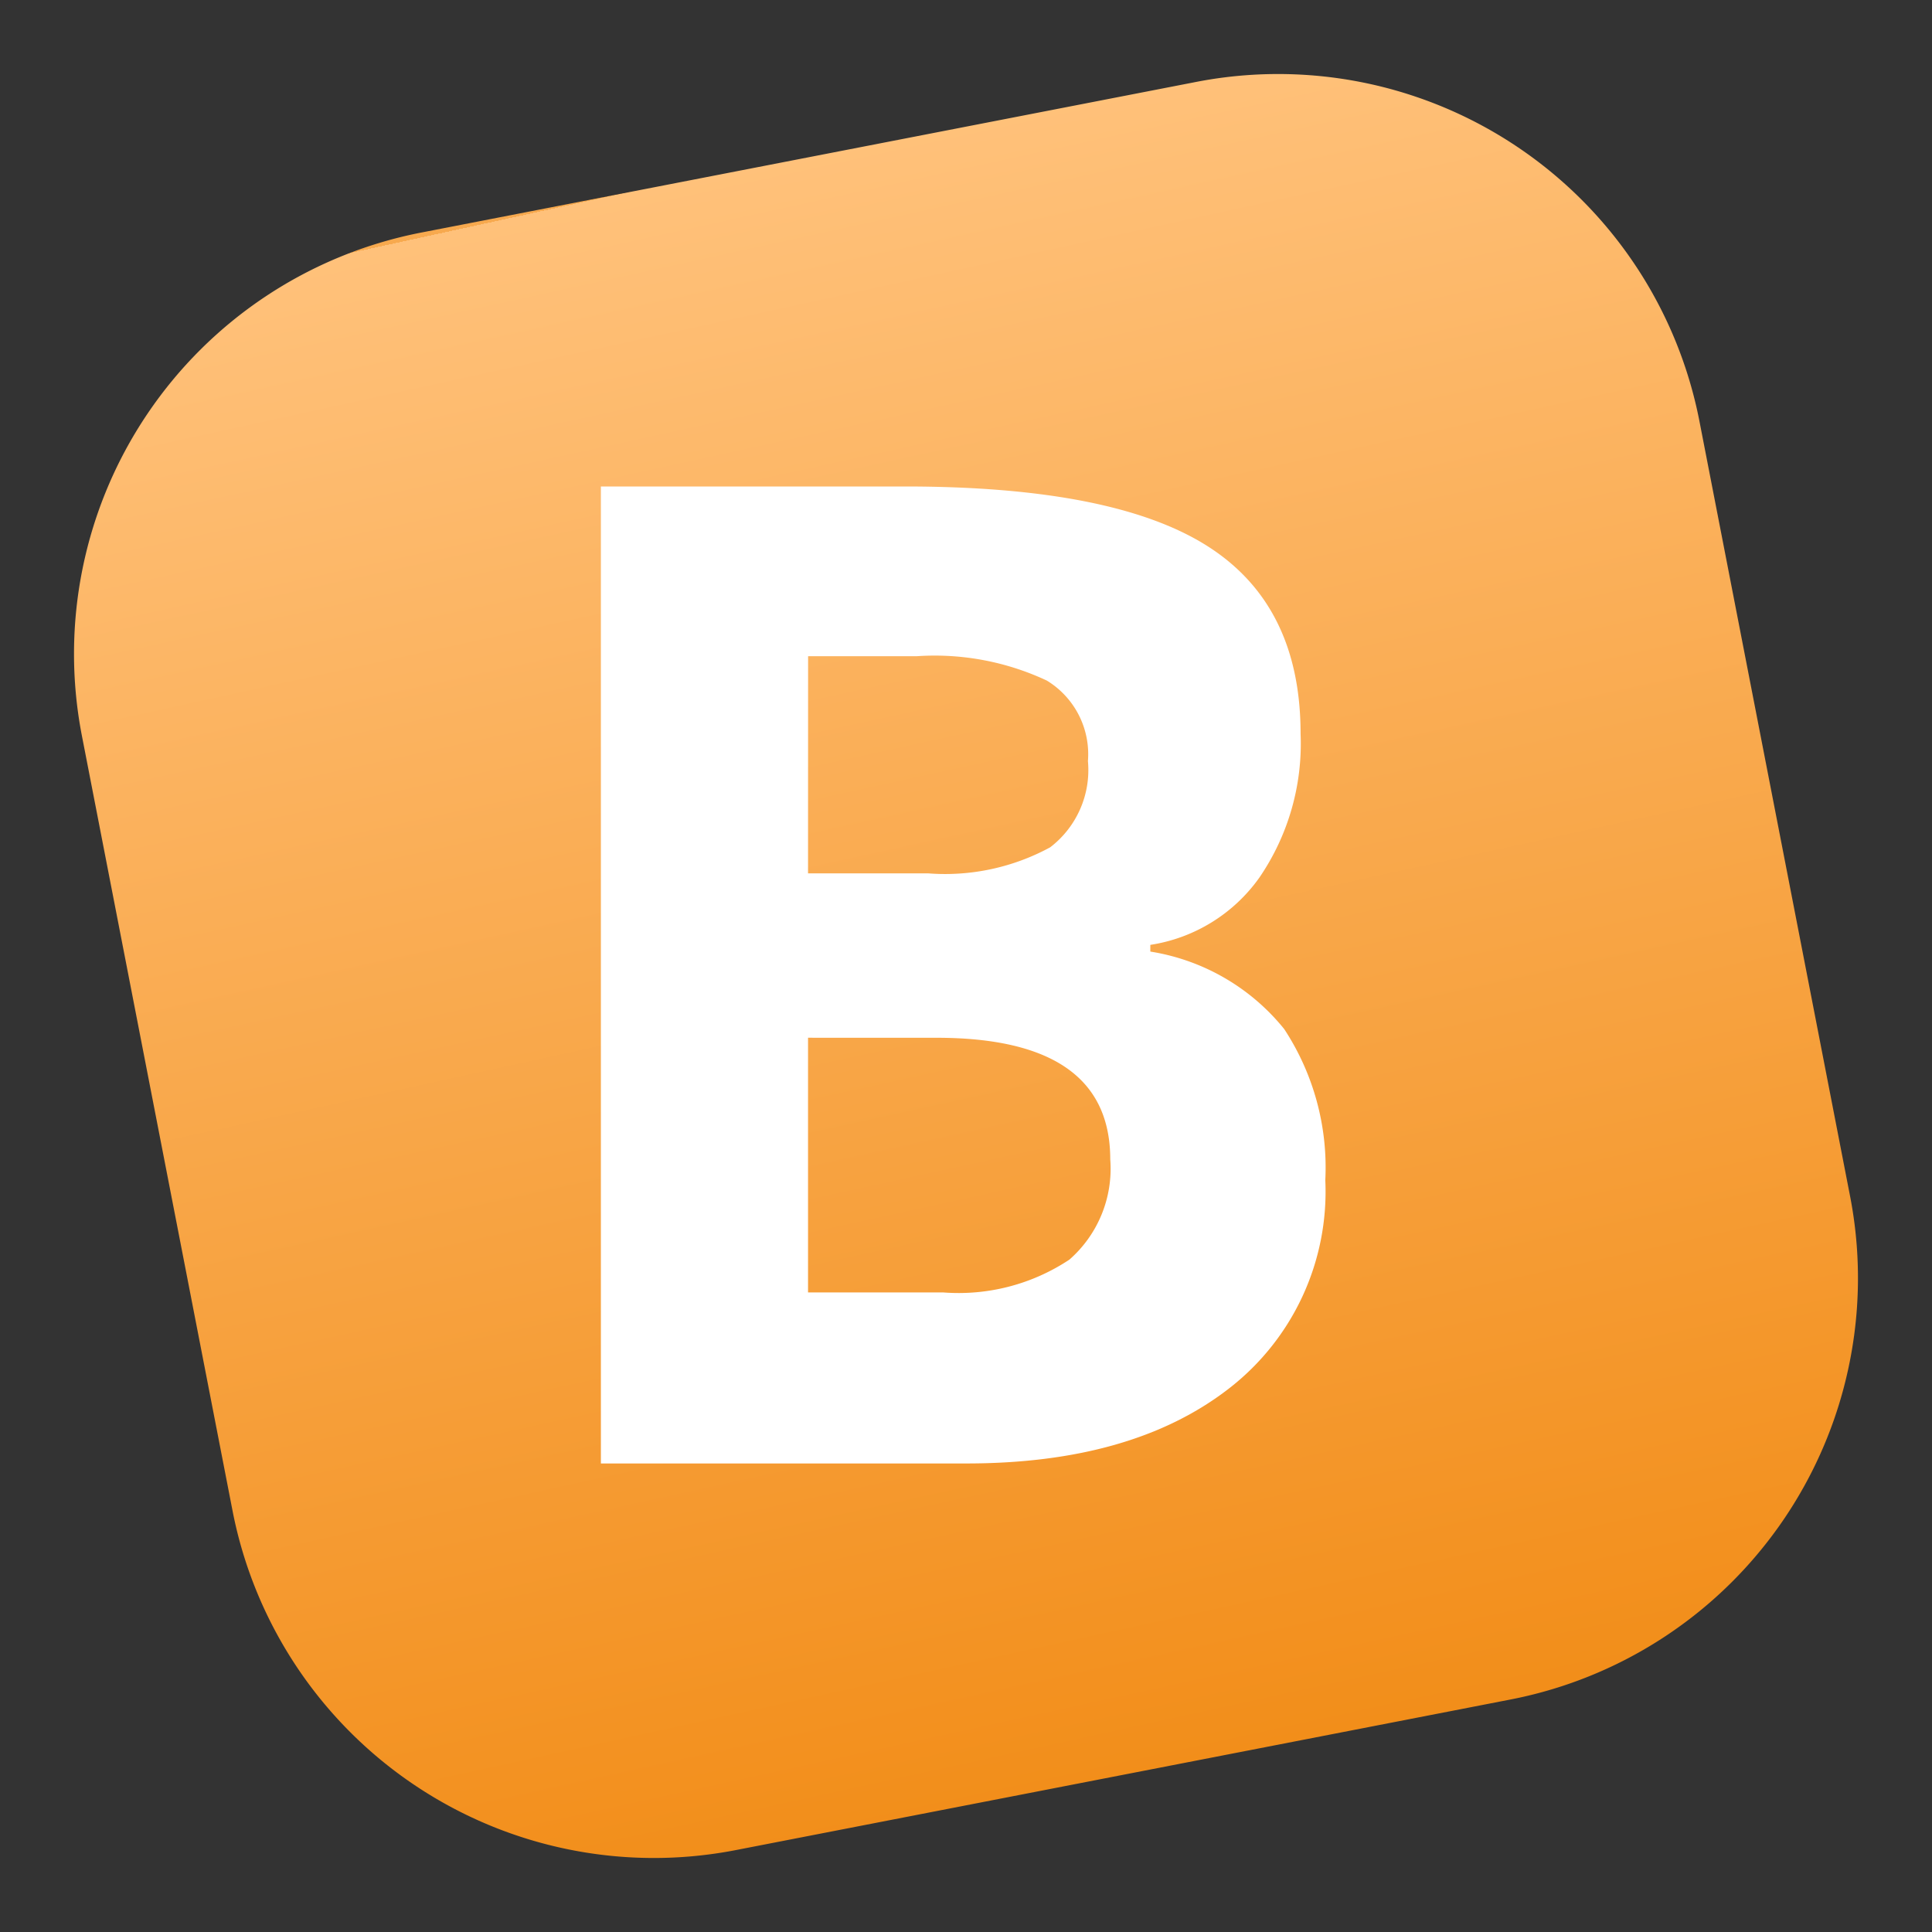
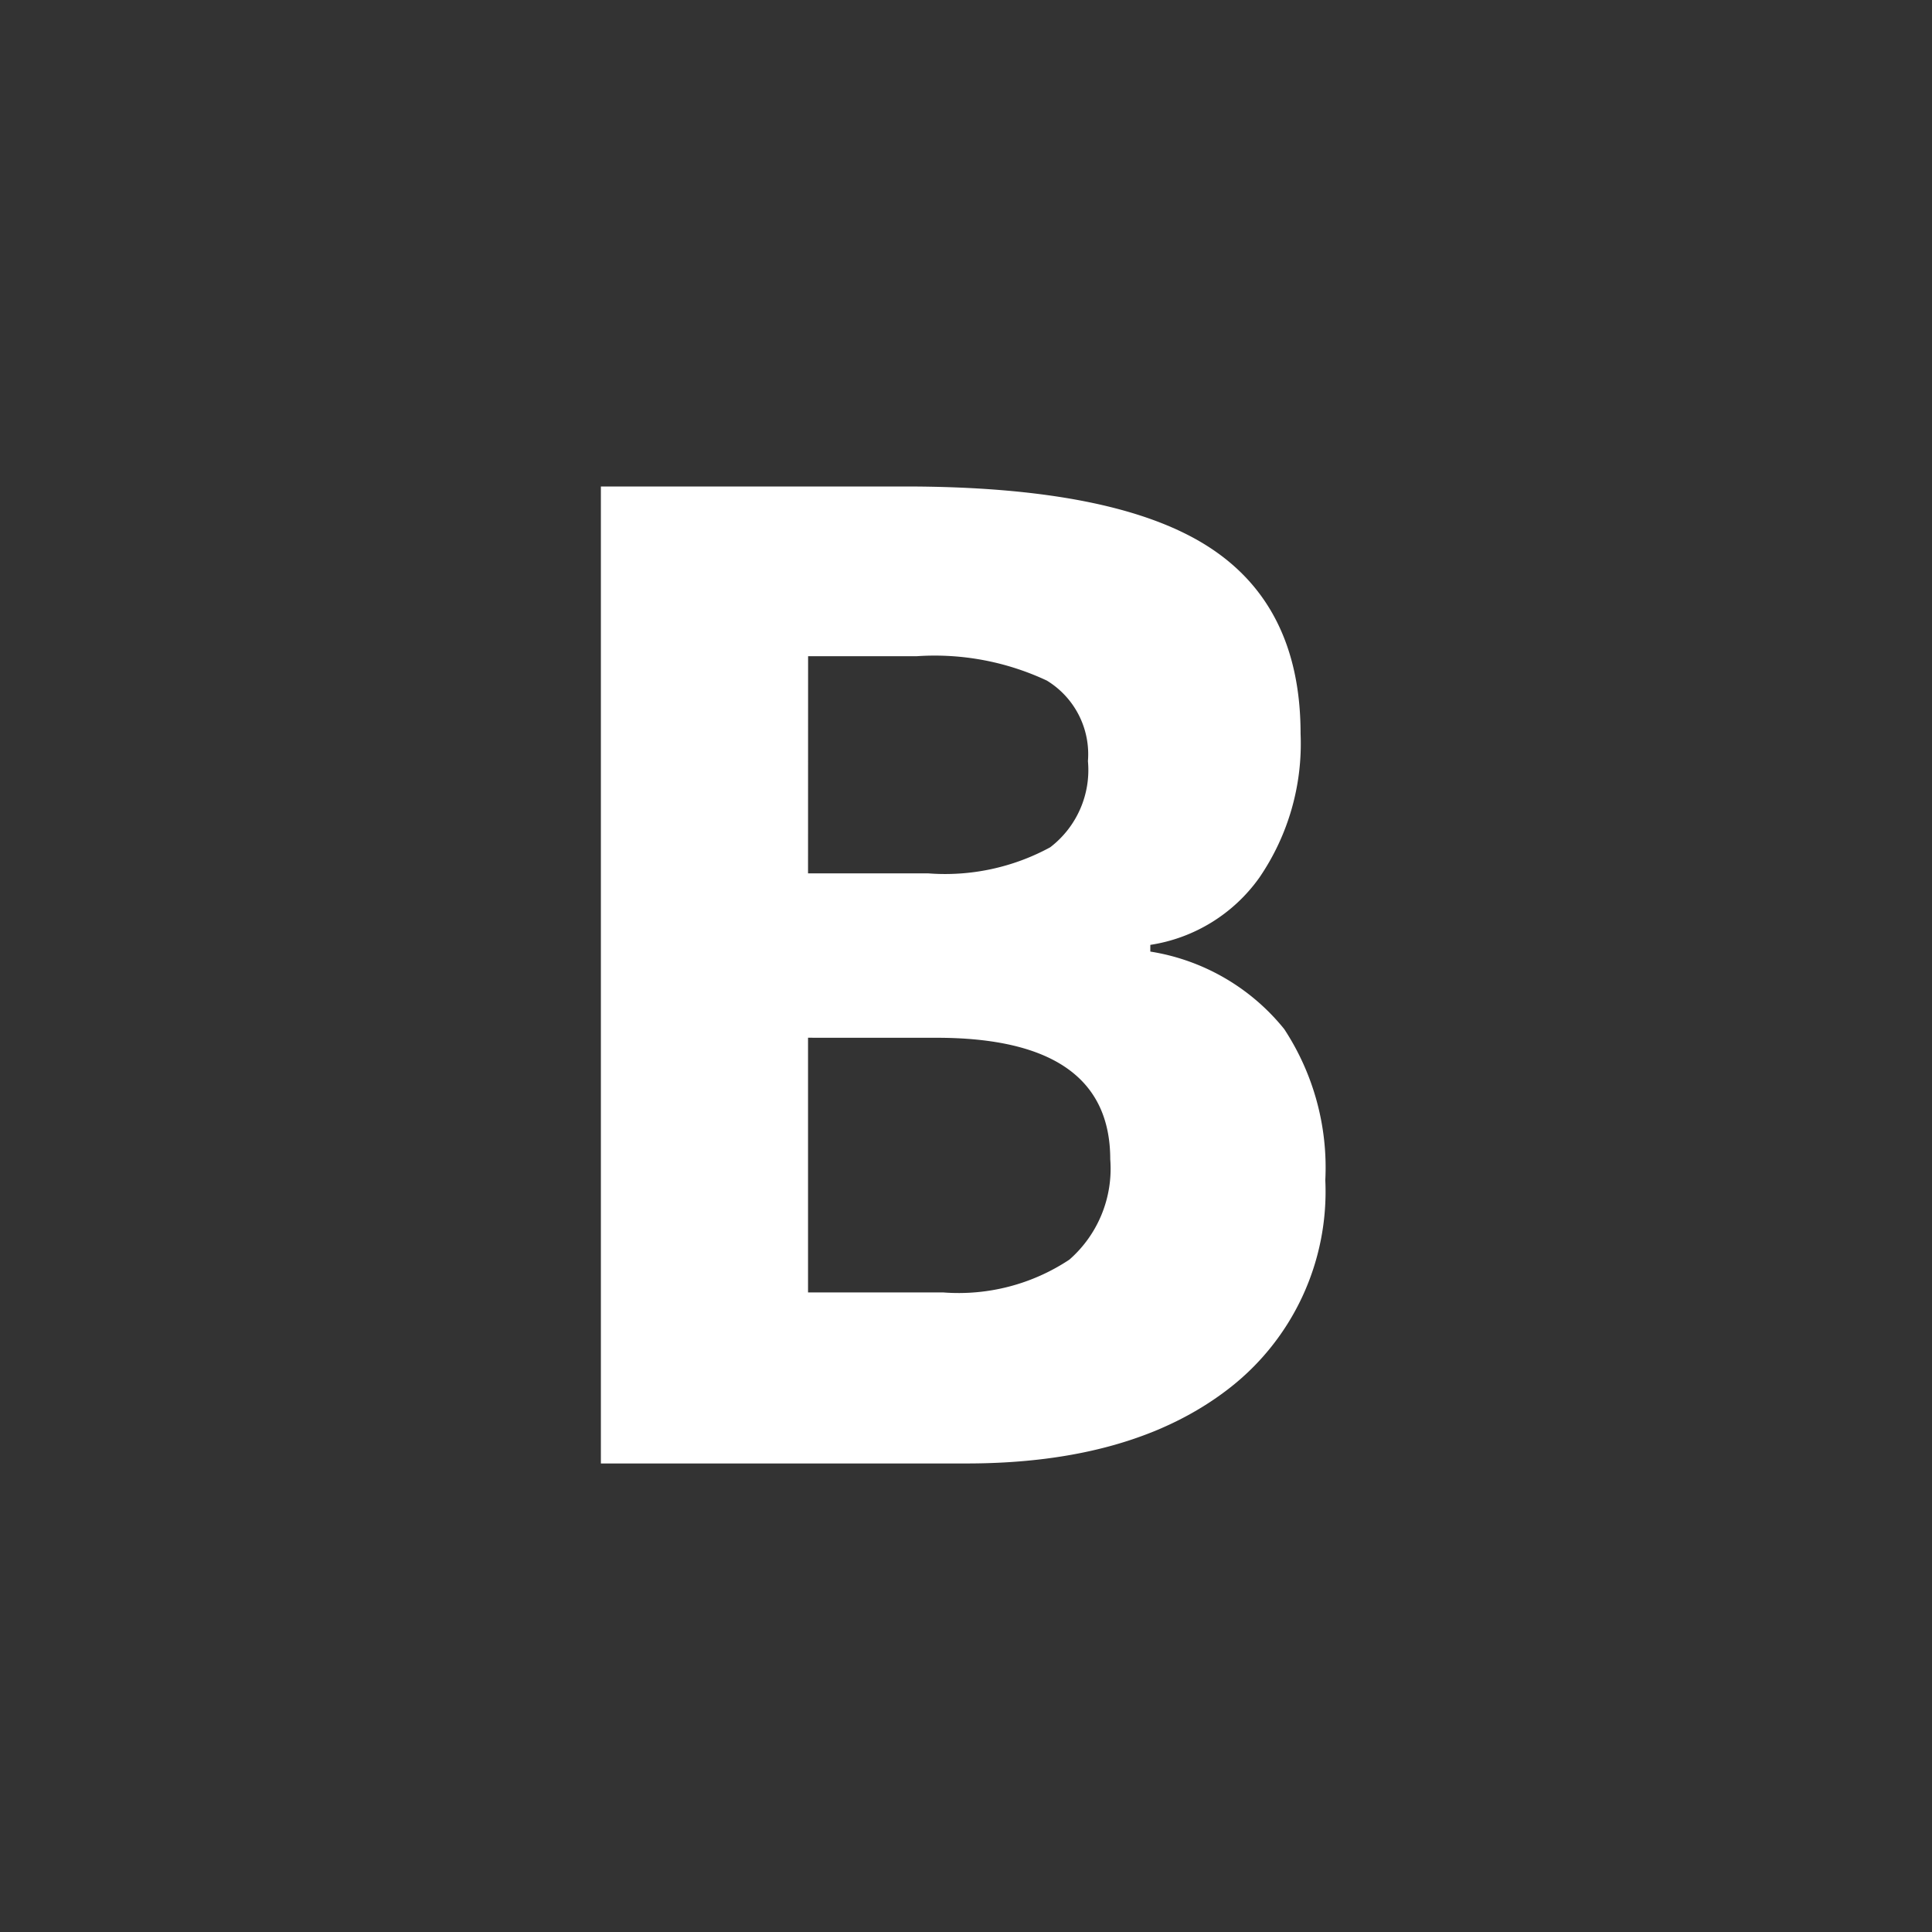
<svg xmlns="http://www.w3.org/2000/svg" width="67.514" height="67.514" viewBox="0 0 67.514 67.514">
  <rect x="0" y="0" width="67.514" height="67.514" fill="#333333" stroke="none" />
  <defs>
    <linearGradient id="linear-gradient" x1="0.482" x2="0.5" y2="1" gradientUnits="objectBoundingBox">
      <stop offset="0" stop-color="#f7a94e" />
      <stop offset="0" stop-color="#ffc17a" />
      <stop offset="1" stop-color="#f28e1a" />
    </linearGradient>
  </defs>
  <g id="logo" transform="translate(0 0)">
-     <path id="Path_2051" data-name="Path 2051" d="M15,0H42.584a15,15,0,0,1,15,15V42.584a15,15,0,0,1-15,15H15a15,15,0,0,1-15-15V15A15,15,0,0,1,15,0Z" transform="translate(0 10.988) rotate(-11)" fill="url(#linear-gradient)" />
    <path id="Path_2052" data-name="Path 2052" d="M-9.6-27.841H1.027q7.262,0,10.543,2.067T14.851-19.2a8.283,8.283,0,0,1-1.436,5.021A5.737,5.737,0,0,1,9.6-11.822v.234A7.521,7.521,0,0,1,14.279-8.88,8.812,8.812,0,0,1,15.715-3.6a8.7,8.7,0,0,1-3.374,7.286Q8.967,6.3,3.175,6.3H-9.6Zm7.239,13.52h4.2a7.685,7.685,0,0,0,4.262-.911,3.4,3.4,0,0,0,1.319-3.012,3.014,3.014,0,0,0-1.436-2.814,9.23,9.23,0,0,0-4.542-.852H-2.359Zm0,5.744v8.9H2.358A7,7,0,0,0,6.772-.823,4.224,4.224,0,0,0,8.2-4.326q0-4.25-6.071-4.25Z" transform="translate(30.598 44.841)" fill="#fff" />
  </g>
</svg>